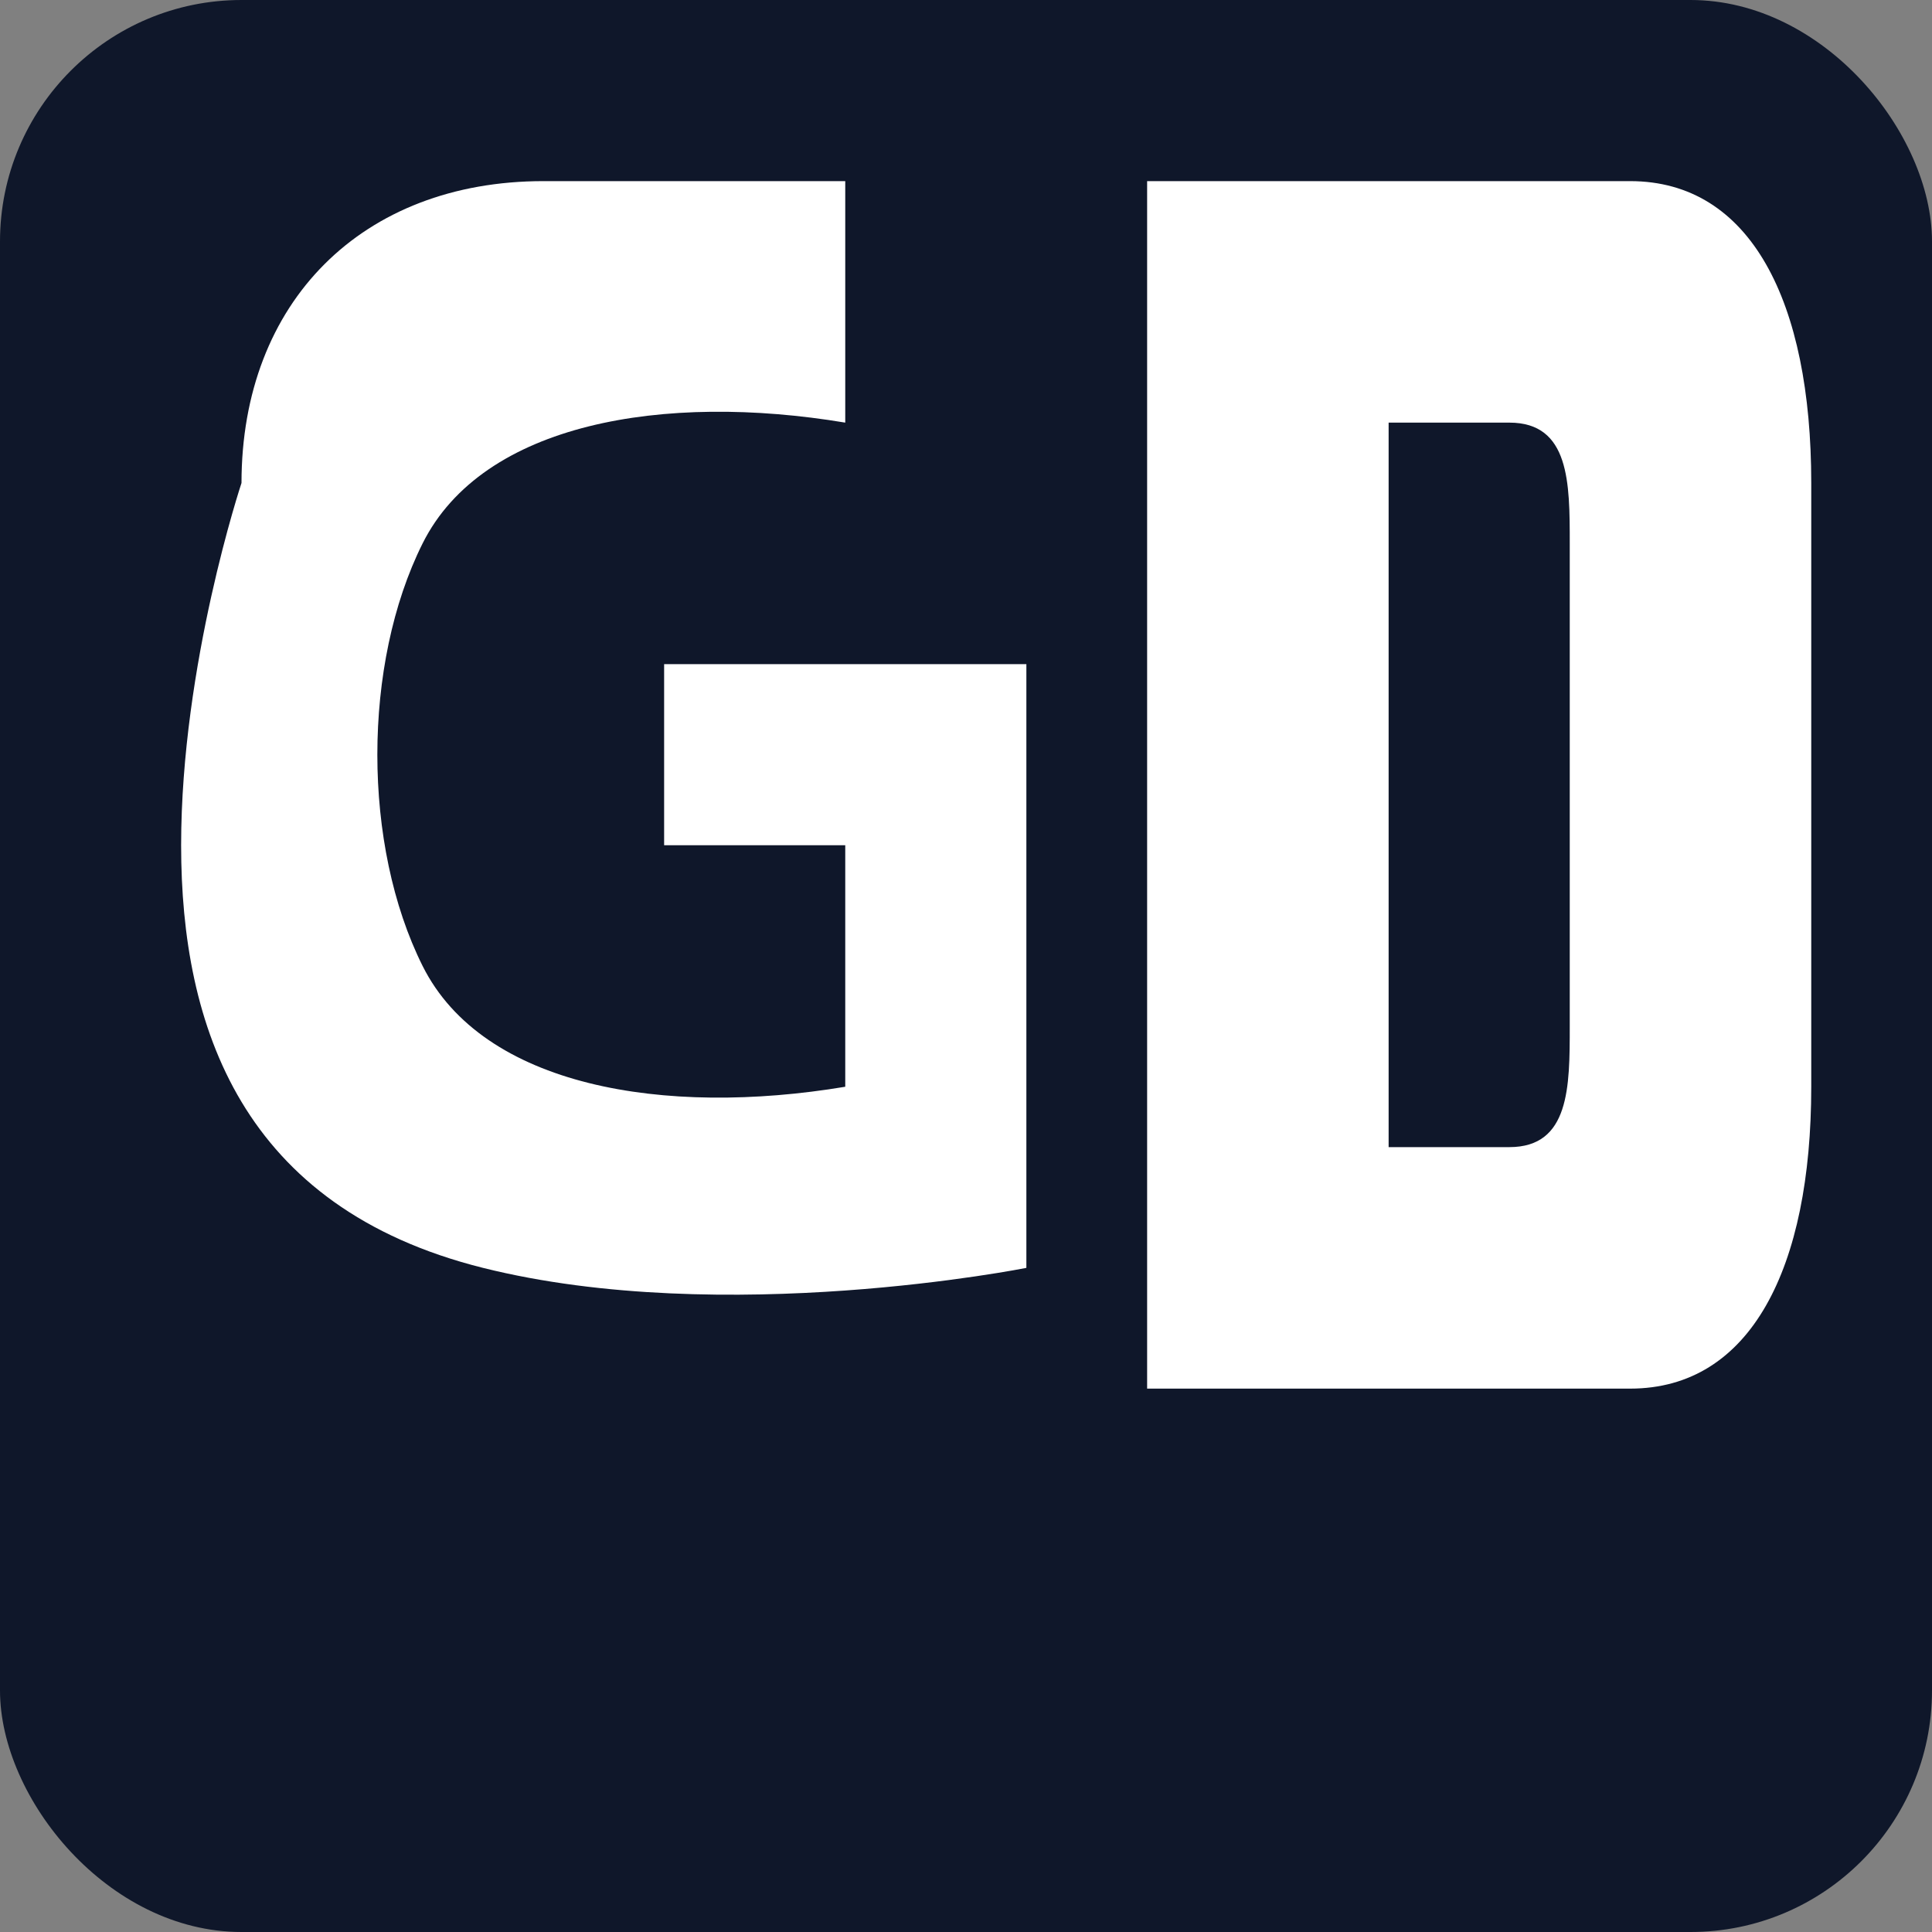
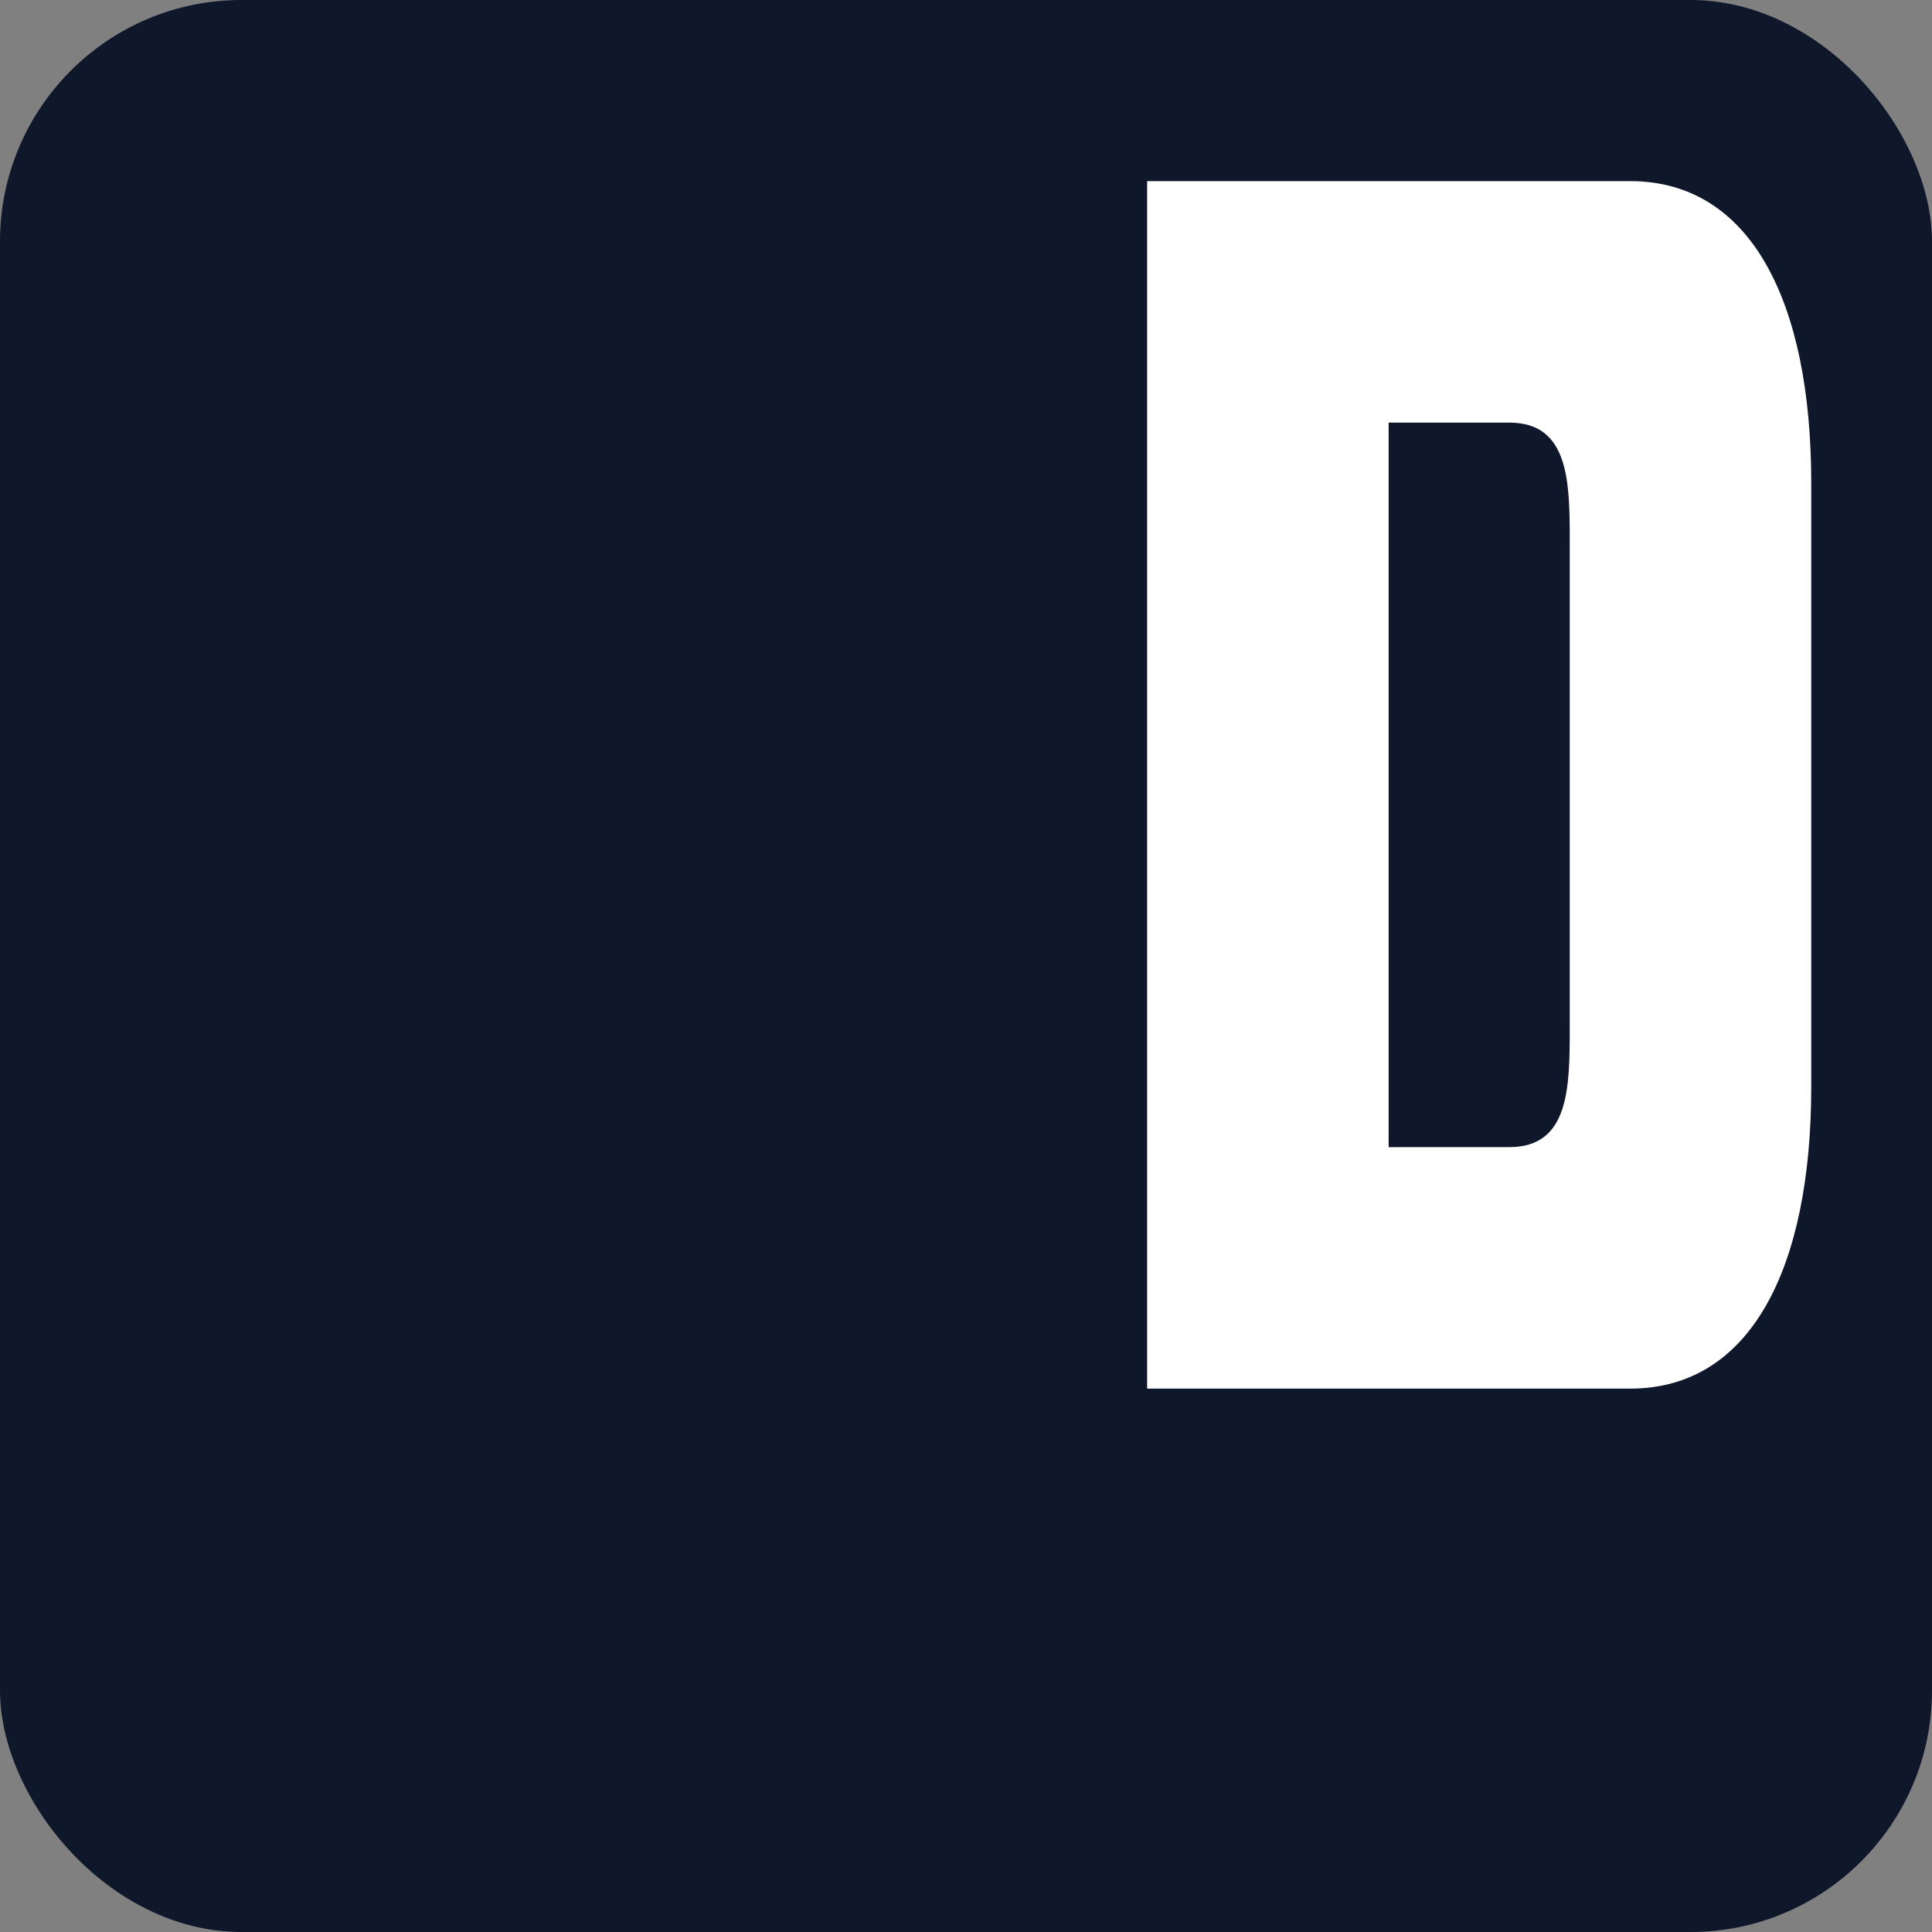
<svg xmlns="http://www.w3.org/2000/svg" viewBox="0 0 32 32">
  <rect x="0" y="0" width="32" height="32" fill="#808080" stroke="none" />
  <rect width="32" height="32" rx="4" fill="#0f172a" />
-   <path d="M4 8 C4 5 6 3 9 3 L14 3 L14 7 C11 6.5 8 7 7 9 C6 11 6 14 7 16 C8 18 11 18.5 14 18 L14 14 L11 14 L11 11 L17 11 L17 21 C17 21 12 22 8 21 C4 20 3 17 3 14 C3 11 4 8 4 8 Z" fill="white" />
  <path d="M19 3 L27 3 C29 3 30 5 30 8 L30 18 C30 21 29 23 27 23 L19 23 L19 3 Z M23 7 L23 19 L25 19 C26 19 26 18 26 17 L26 9 C26 8 26 7 25 7 L23 7 Z" fill="white" />
</svg>